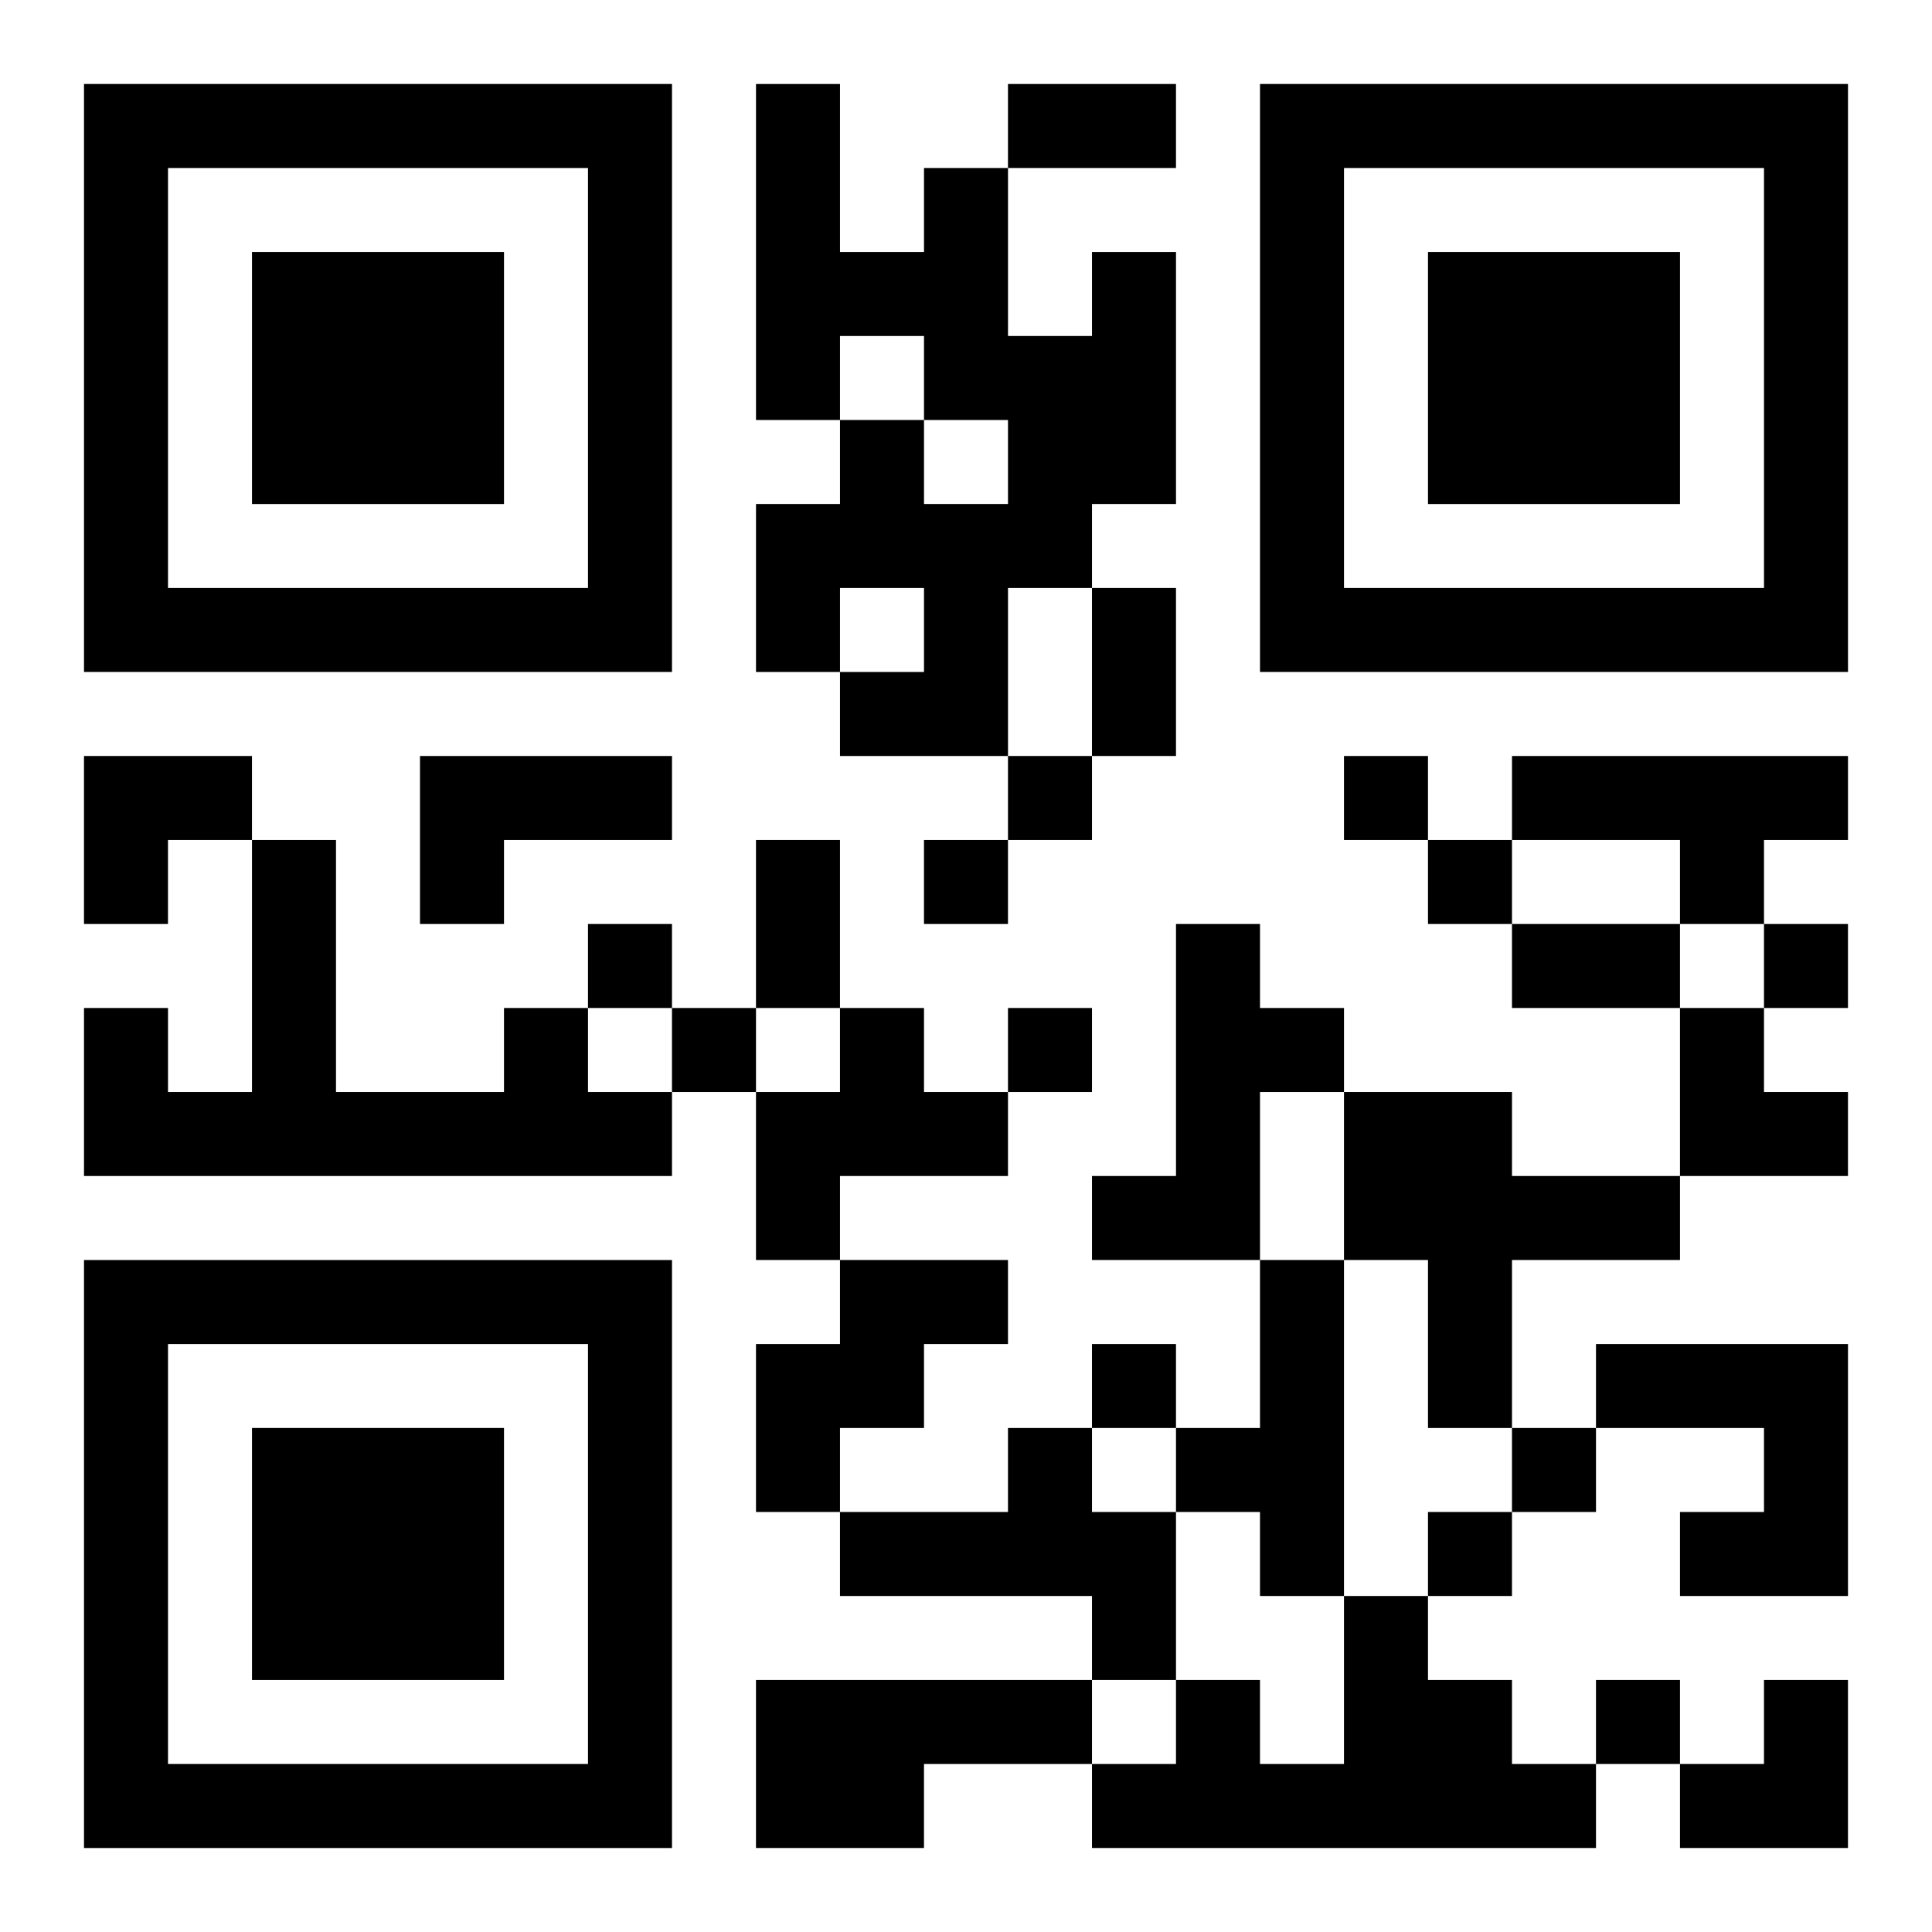
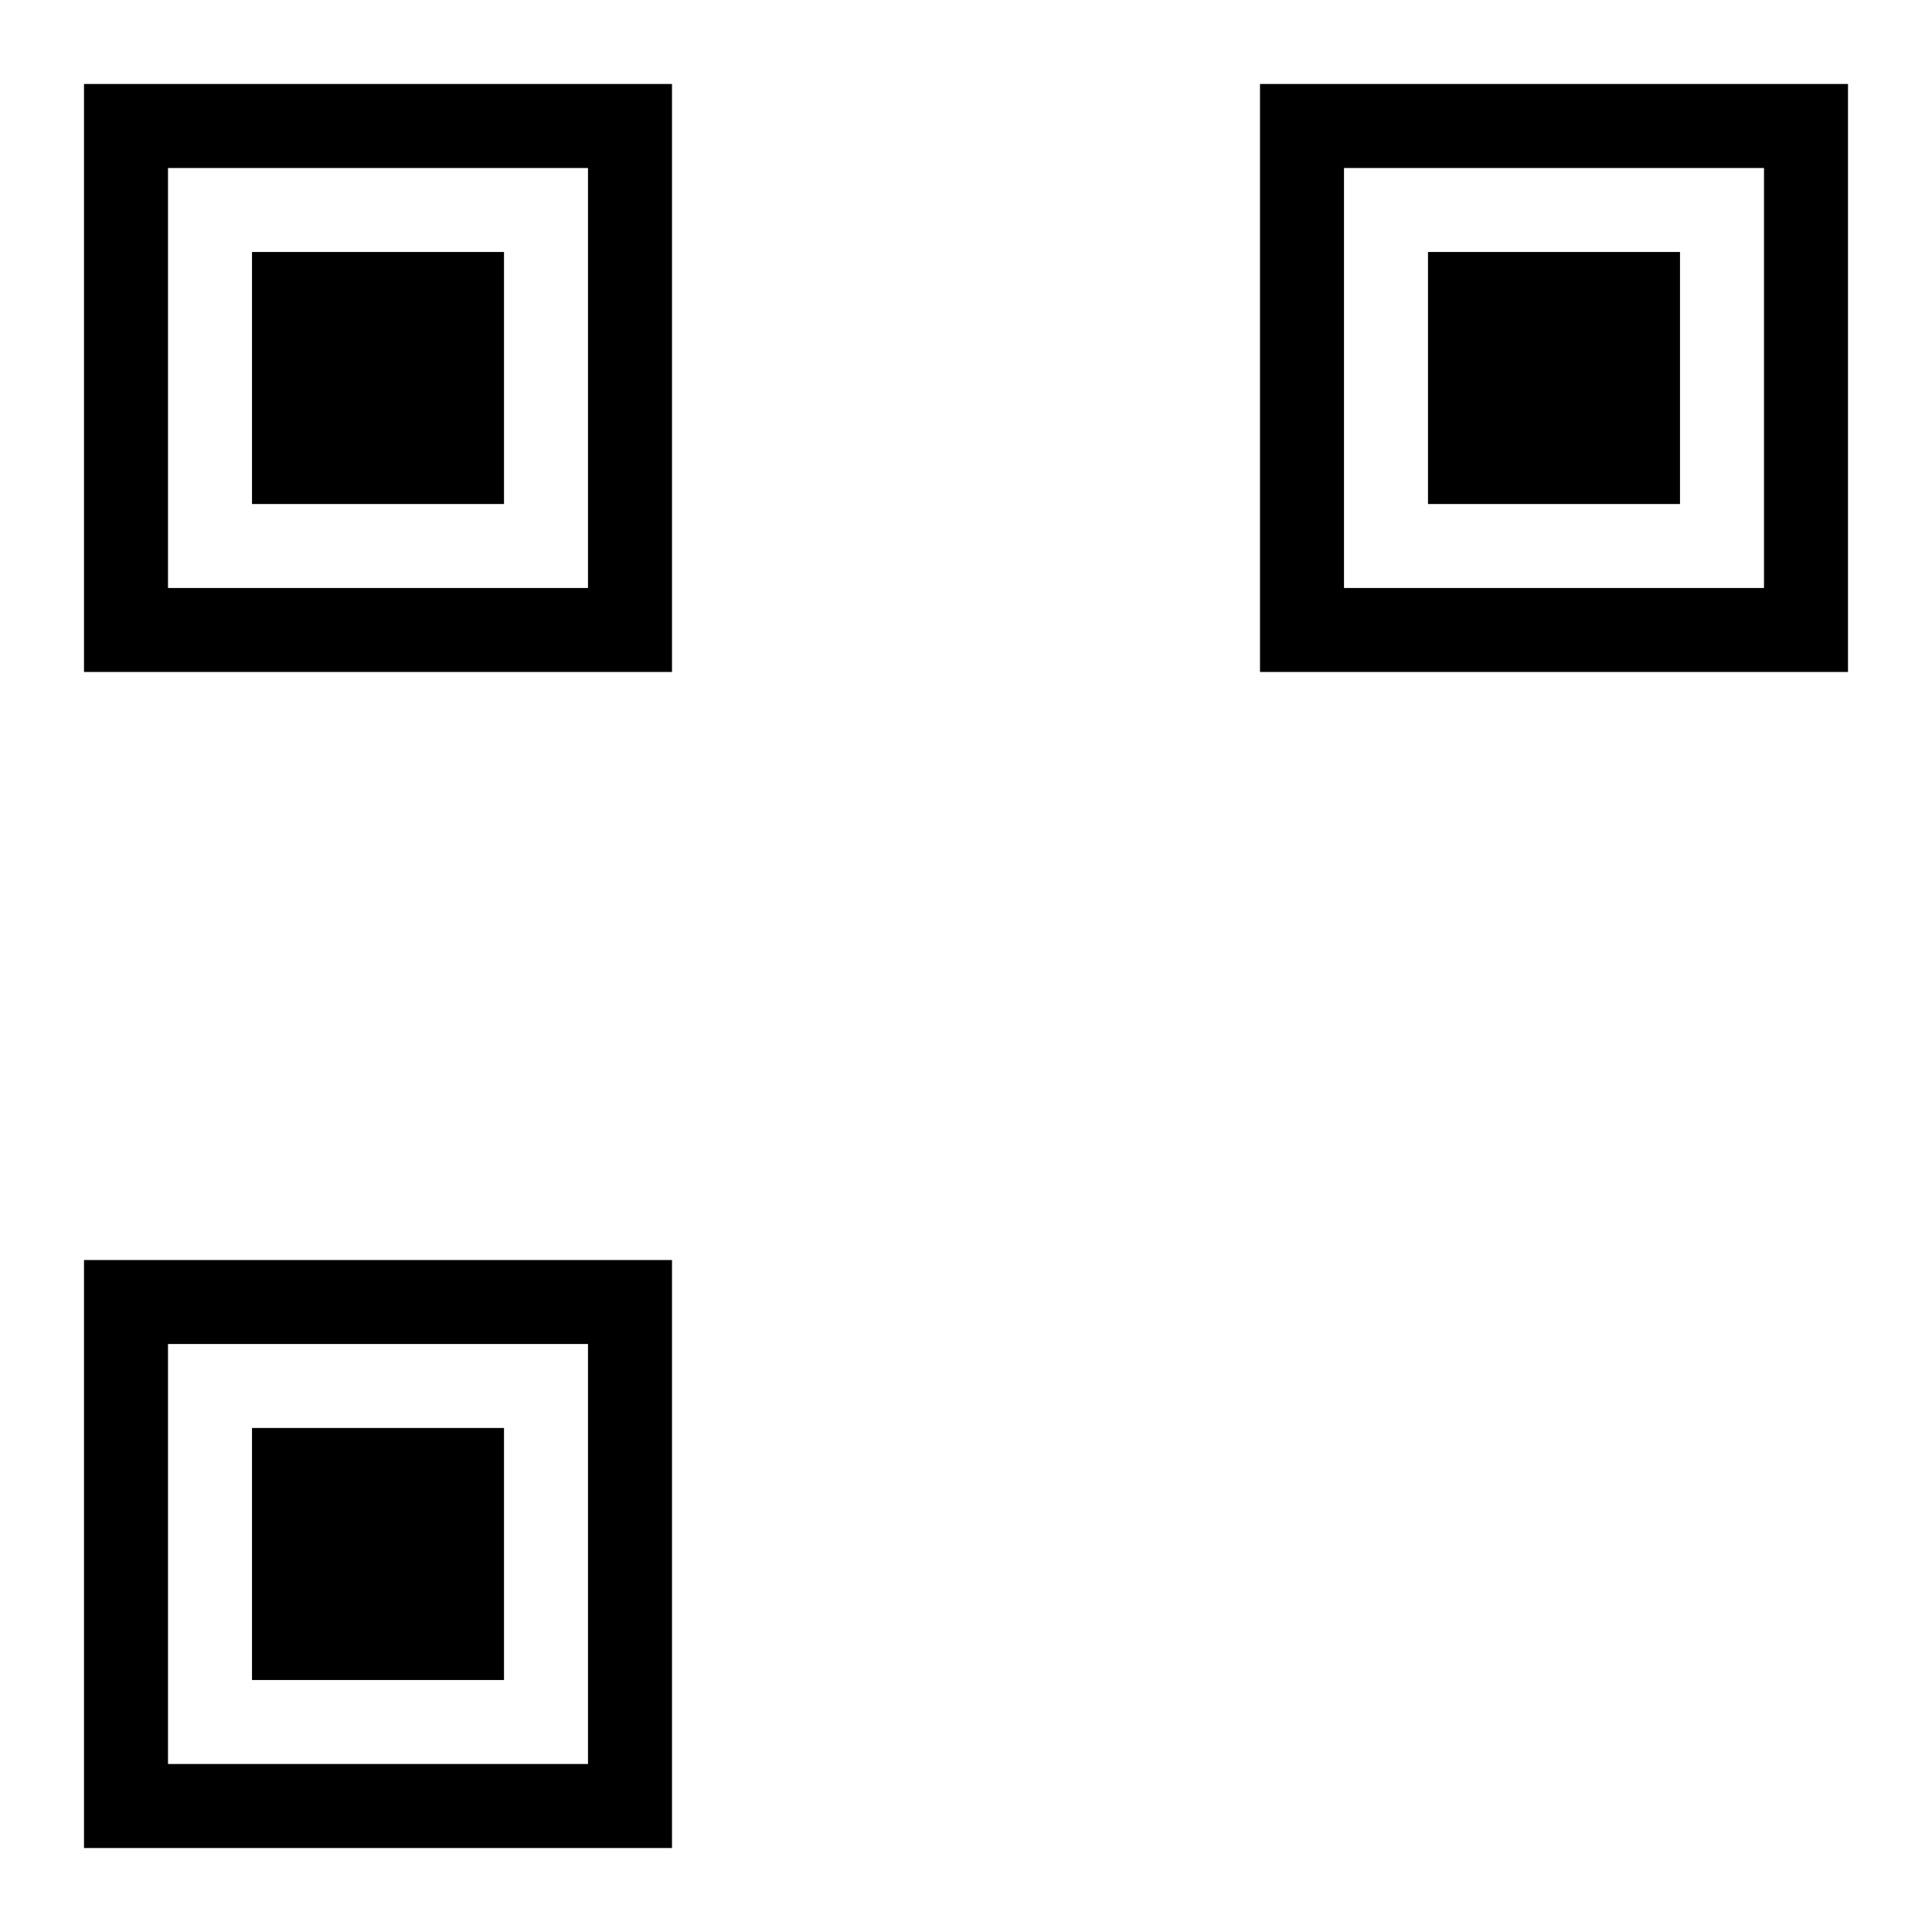
<svg xmlns="http://www.w3.org/2000/svg" xmlns:xlink="http://www.w3.org/1999/xlink" width="250" height="250" baseProfile="full" version="1.1" viewBox="-1 -1 23 23">
  <symbol id="a">
    <path d="m0 7v7h7v-7h-7zm1 1h5v5h-5v-5zm1 1v3h3v-3h-3z" />
  </symbol>
  <use y="-7" xlink:href="#a" />
  <use y="7" xlink:href="#a" />
  <use x="14" y="-7" xlink:href="#a" />
-   <path d="m12 2h1v3h-1v1h-1v2h-2v-1h1v-1h-1v1h-1v-2h1v-1h1v1h1v-1h-1v-1h-1v1h-1v-4h1v2h1v-1h1v2h1v-1m-8 6h3v1h-2v1h-1v-2m13 0h4v1h-1v1h-1v-1h-2v-1m-4 2h1v1h1v1h-1v2h-2v-1h1v-3m-8 1h1v1h1v1h-7v-2h1v1h1v-3h1v3h2v-1m4 0h1v1h1v1h-2v1h-1v-2h1v-1m6 1h2v1h2v1h-2v2h-1v-2h-1v-2m-6 2h2v1h-1v1h-1v1h-1v-2h1v-1m5 0h1v4h-1v-1h-1v-1h1v-2m4 1h3v3h-2v-1h1v-1h-2v-1m-7 1h1v1h1v2h-1v-1h-3v-1h2v-1m4 2h1v1h1v1h1v1h-6v-1h1v-1h1v1h1v-2m-7 1h4v1h-2v1h-2v-2m3-11v1h1v-1h-1m4 0v1h1v-1h-1m-5 1v1h1v-1h-1m6 0v1h1v-1h-1m-10 1v1h1v-1h-1m14 0v1h1v-1h-1m-13 1v1h1v-1h-1m4 0v1h1v-1h-1m1 4v1h1v-1h-1m5 1v1h1v-1h-1m-1 1v1h1v-1h-1m2 2v1h1v-1h-1m-7-19h2v1h-2v-1m1 6h1v2h-1v-2m-4 3h1v2h-1v-2m9 1h2v1h-2v-1m-17-2h2v1h-1v1h-1zm19 3h1v1h1v1h-2zm0 8m1 0h1v2h-2v-1h1z" />
</svg>